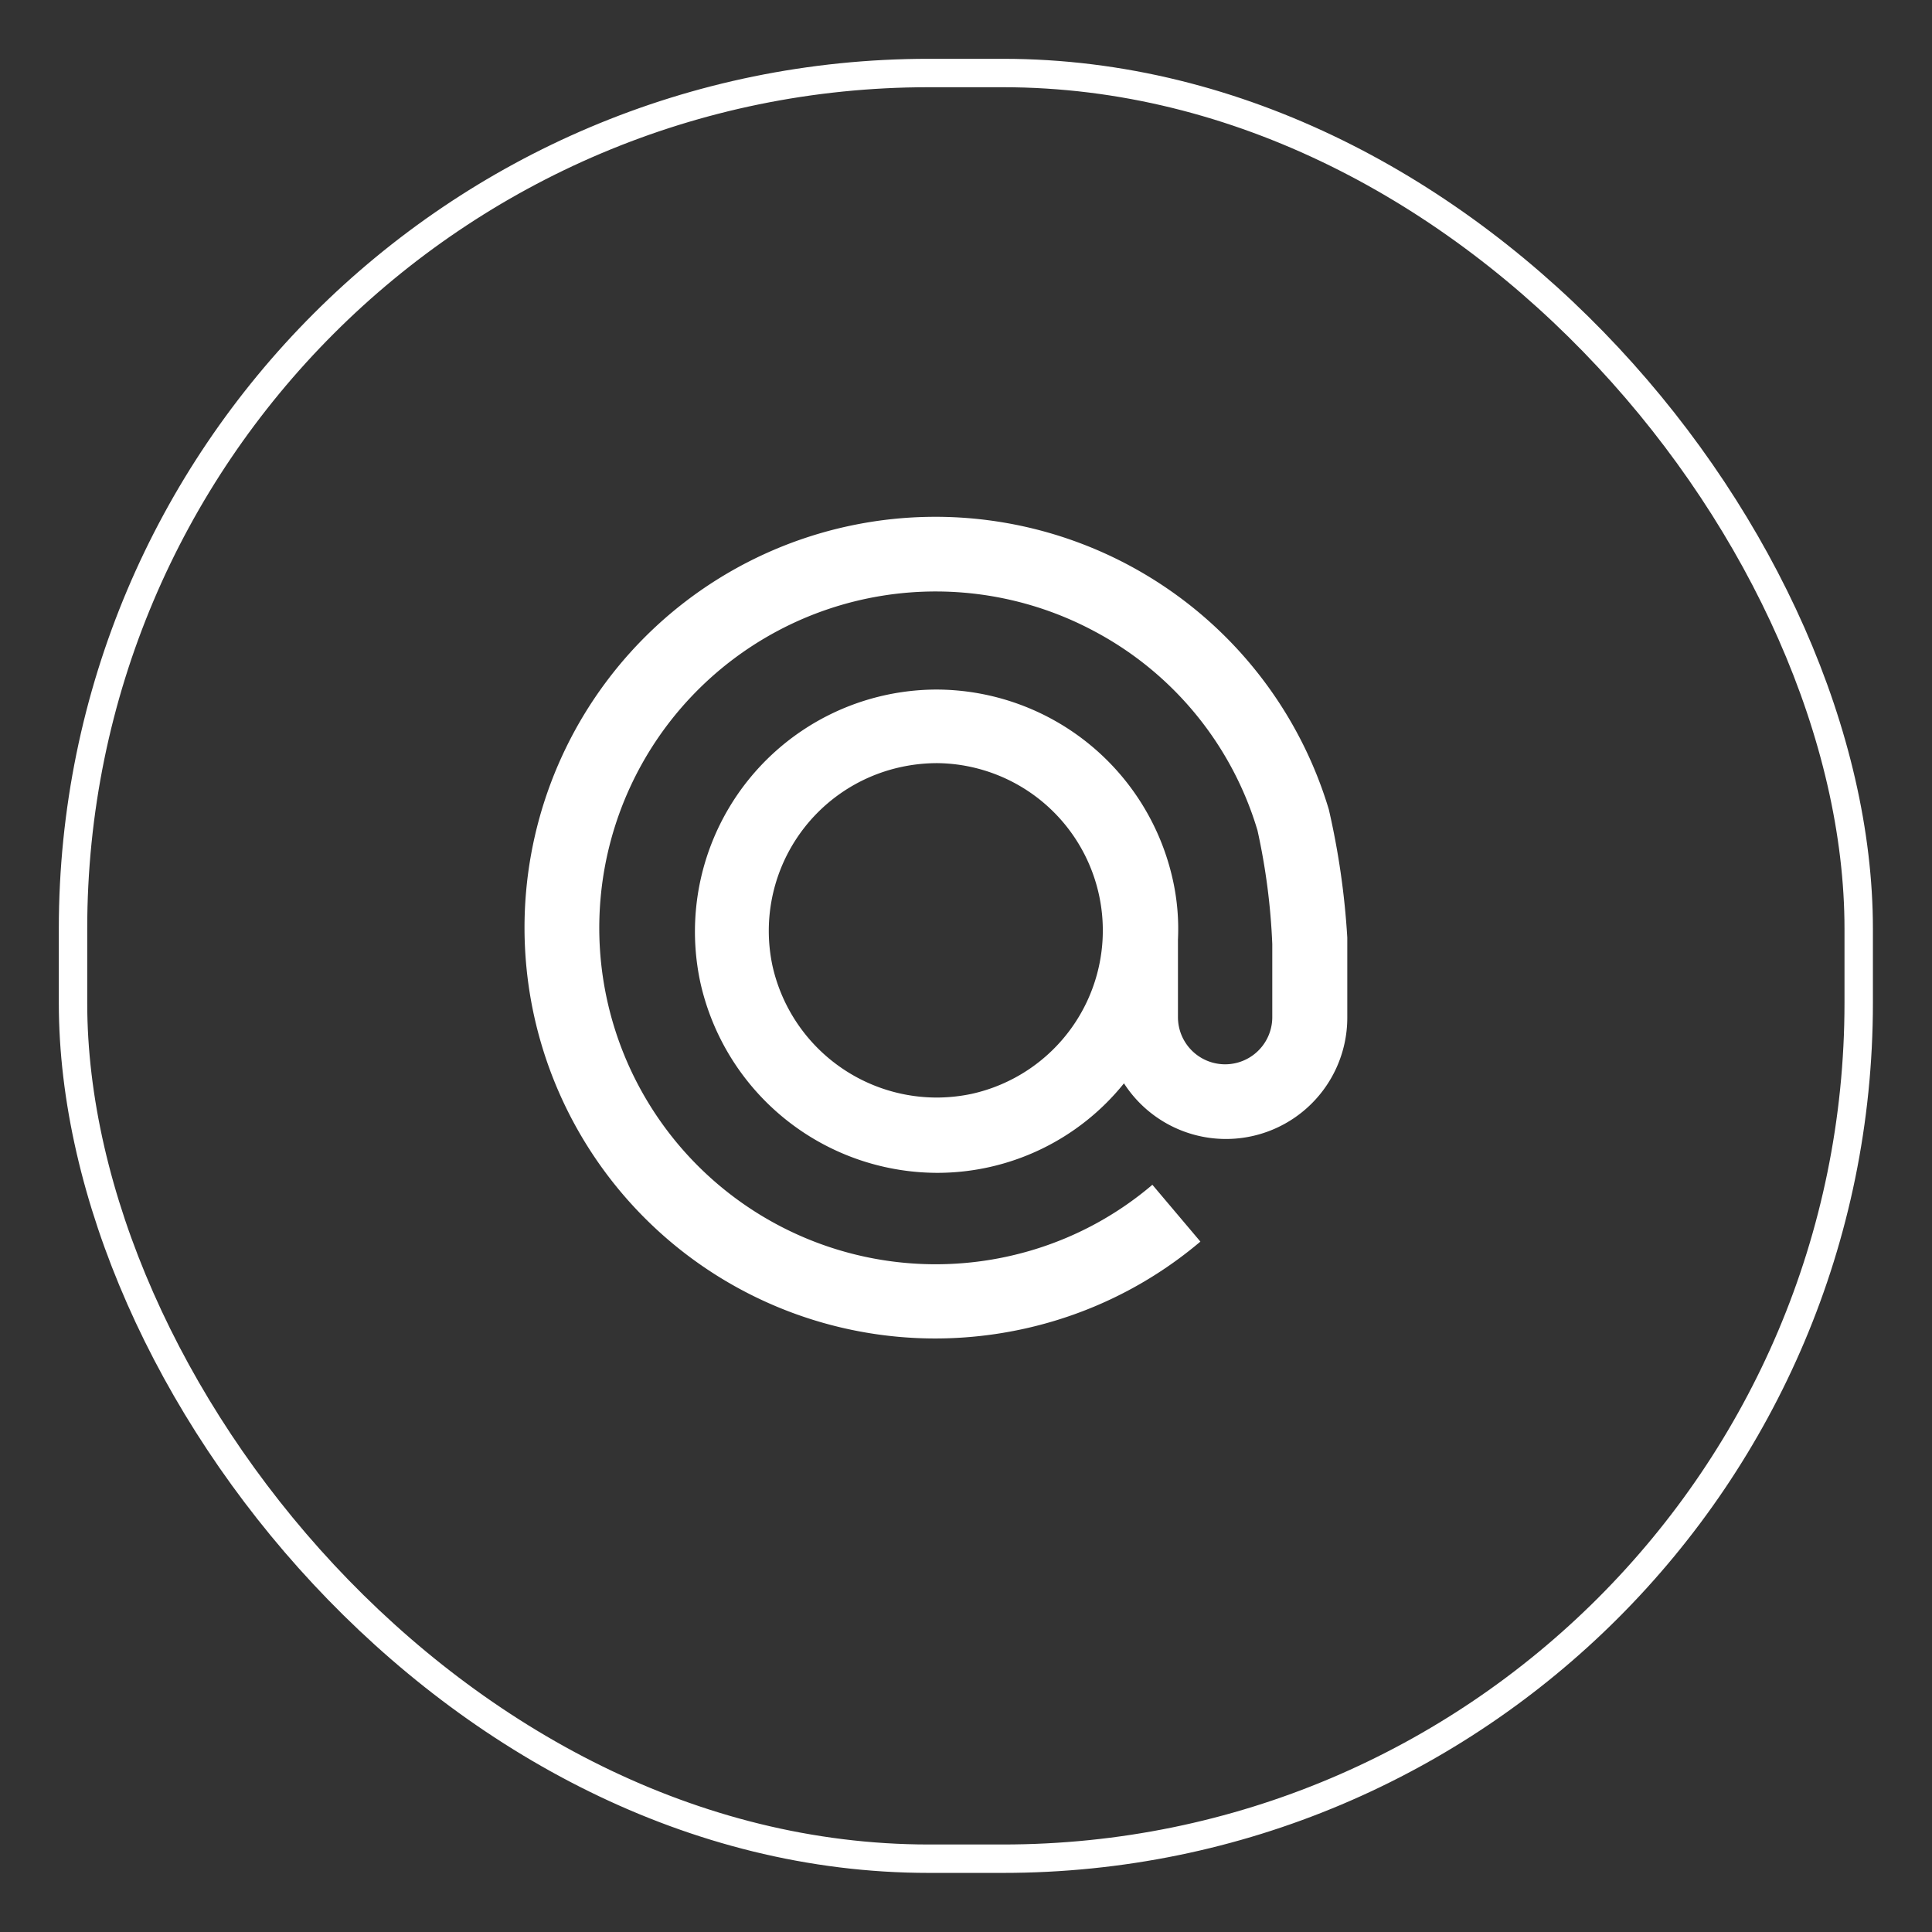
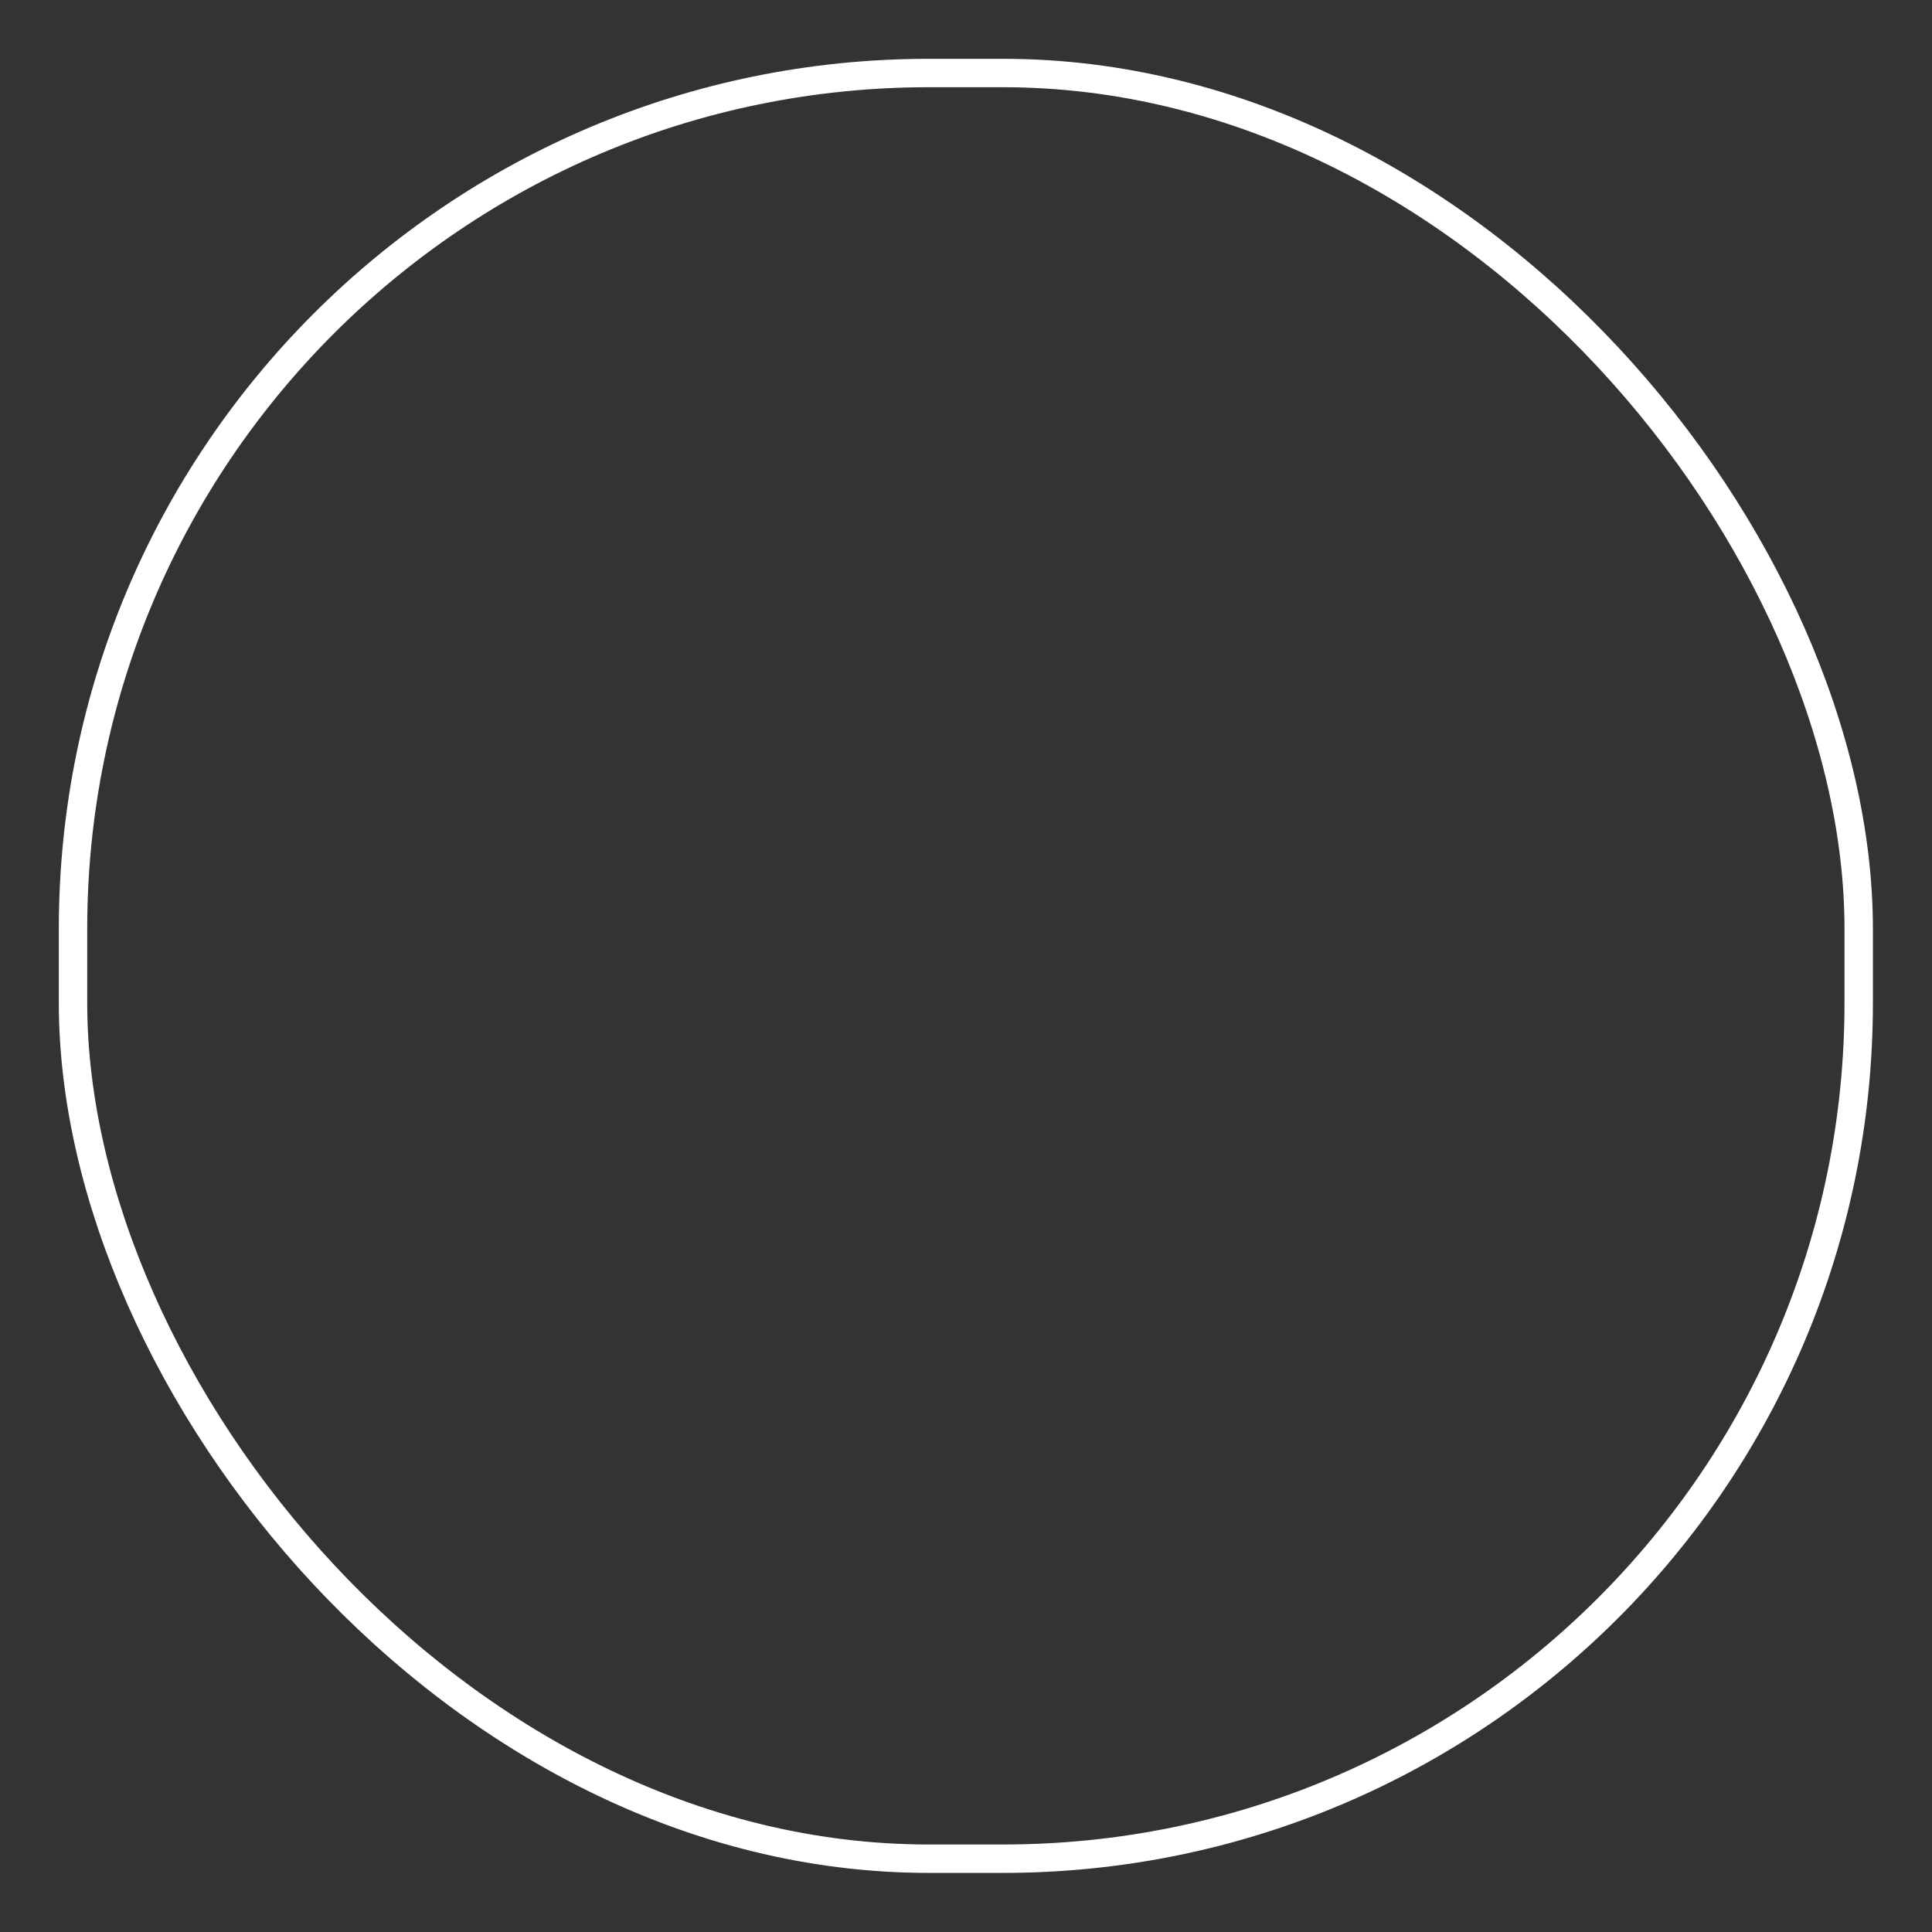
<svg xmlns="http://www.w3.org/2000/svg" viewBox="0 0 68 68">
  <rect x="0" y="0" width="68" height="68" fill="#333333" stroke="none" />
  <defs>
    <style>.cls-1{fill:none;stroke:#fff;stroke-miterlimit:10;}.cls-2{fill:#fff;}</style>
  </defs>
  <g id="Layer_2" data-name="Layer 2">
    <rect class="cls-1" x="2.57" y="2.57" width="62.85" height="62.85" rx="30.12" />
-     <path class="cls-2" d="M46.77,28.49A14.46,14.46,0,1,0,32.93,47.11a14.58,14.58,0,0,0,4.15-.61,14.36,14.36,0,0,0,5.17-2.8l-1.69-2A11.68,11.68,0,0,1,36.33,44a11.84,11.84,0,1,1,2.21-21.77,11.73,11.73,0,0,1,5.72,7,22.84,22.84,0,0,1,.52,4v2.57a1.66,1.66,0,0,1-3.32,0l0-2.73a7.93,7.93,0,0,0-.18-2.1,8.54,8.54,0,0,0-8.3-6.7,8.52,8.52,0,0,0-8.33,10.31,8.56,8.56,0,0,0,8.31,6.7,8.43,8.43,0,0,0,6.6-3.15,4.27,4.27,0,0,0,7.86-2.33V33A27.35,27.35,0,0,0,46.77,28.49ZM34.2,38.5a6,6,0,0,1-1.26.13A5.93,5.93,0,0,1,27.19,34a5.9,5.9,0,0,1,4.51-7A6,6,0,0,1,33,26.86,5.89,5.89,0,0,1,34.2,38.5Z" />
  </g>
</svg>